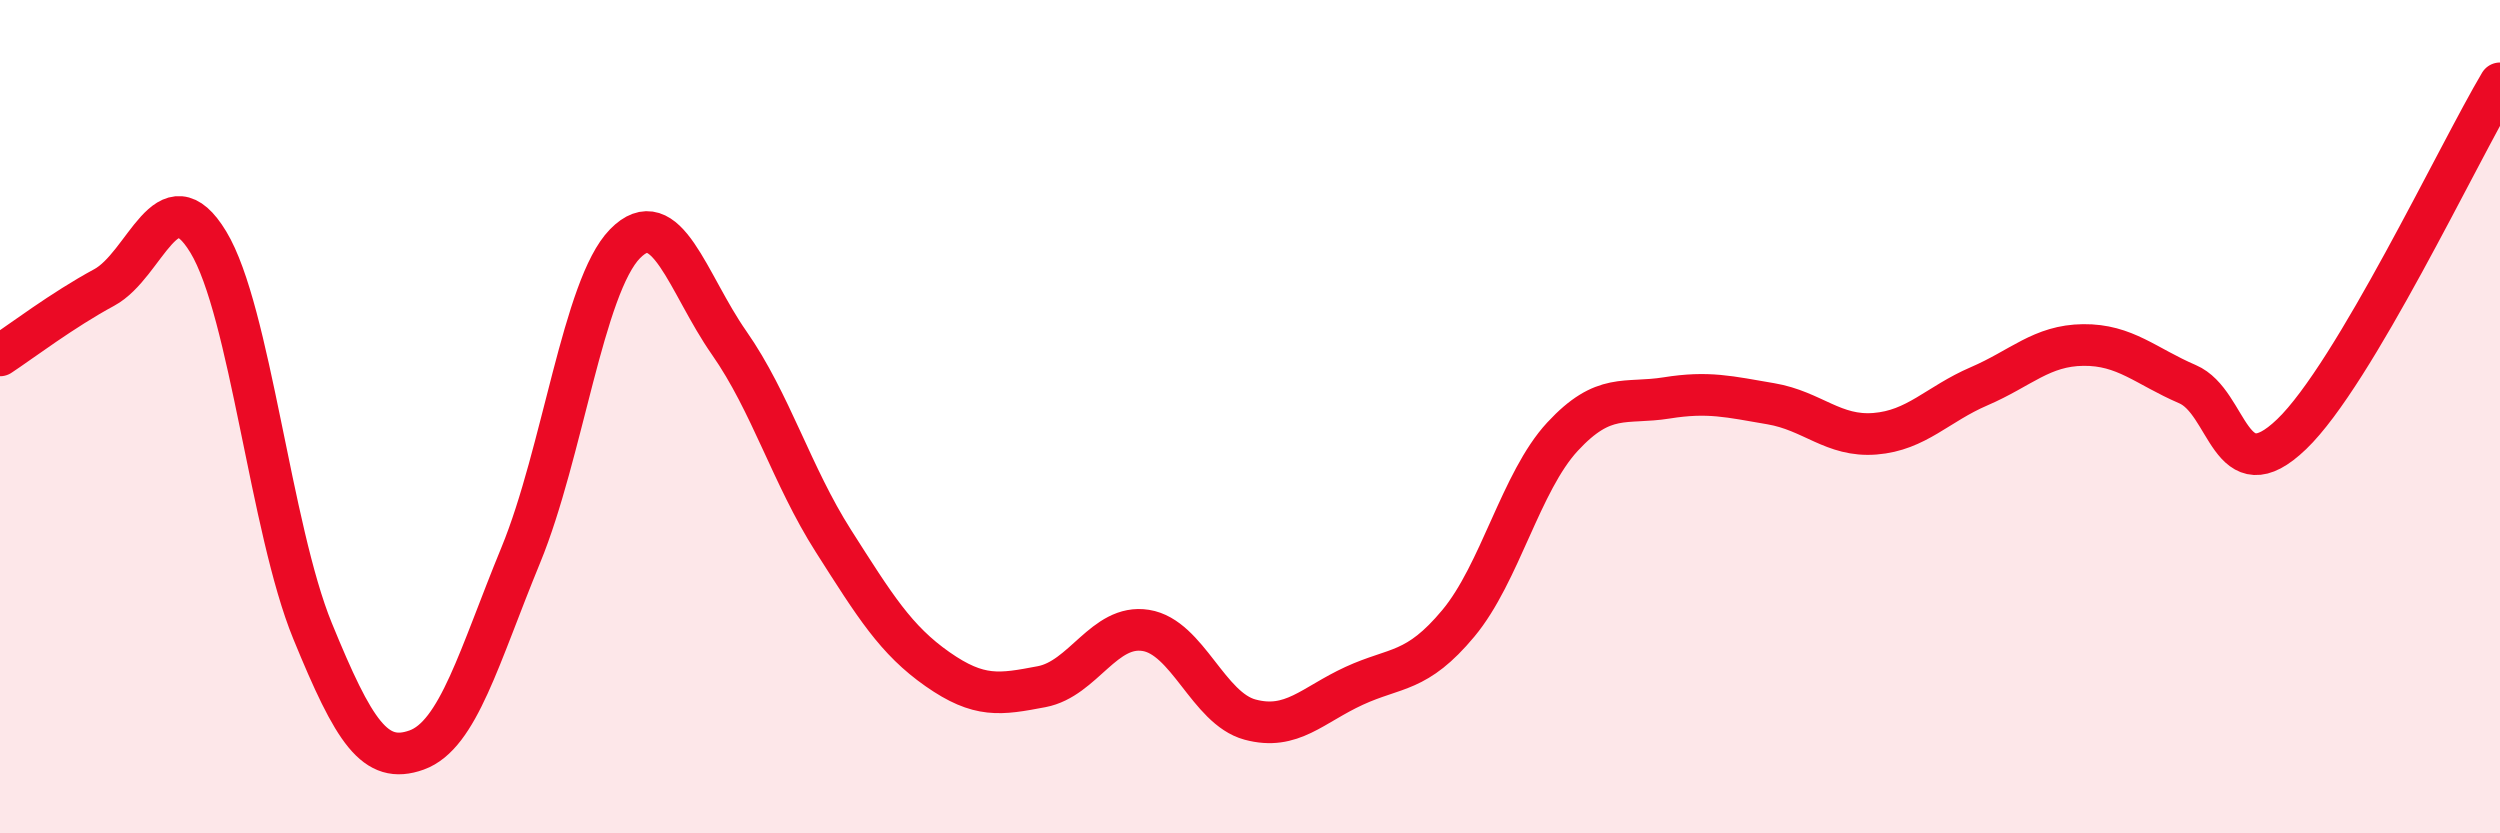
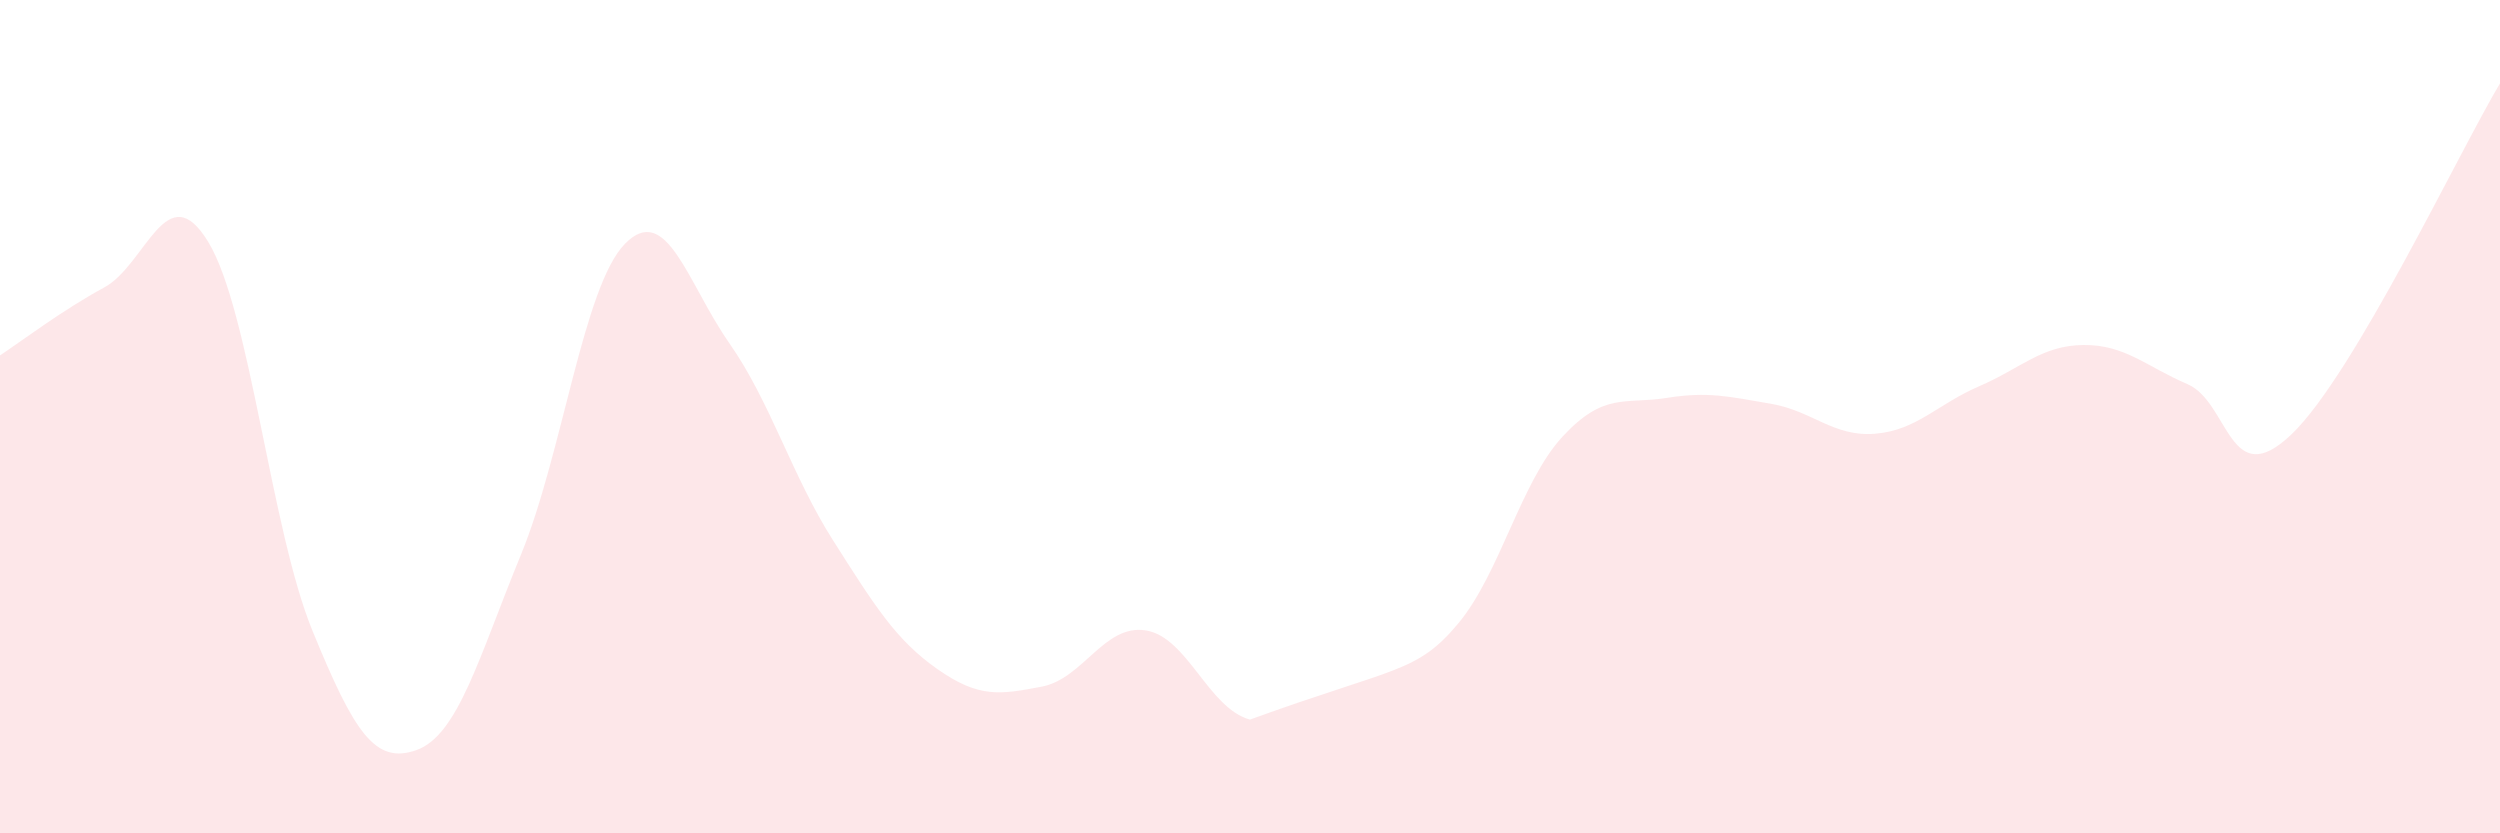
<svg xmlns="http://www.w3.org/2000/svg" width="60" height="20" viewBox="0 0 60 20">
-   <path d="M 0,8.53 C 0.5,8.2 1.5,7.44 2.5,6.9 C 3.5,6.36 4,4.16 5,5.81 C 6,7.46 6.5,12.7 7.5,15.14 C 8.5,17.58 9,18.36 10,18 C 11,17.64 11.5,15.75 12.5,13.32 C 13.5,10.89 14,6.87 15,5.85 C 16,4.83 16.5,6.8 17.5,8.23 C 18.5,9.66 19,11.41 20,12.98 C 21,14.55 21.5,15.36 22.5,16.06 C 23.5,16.76 24,16.67 25,16.48 C 26,16.29 26.5,14.97 27.5,15.13 C 28.5,15.29 29,17 30,17.27 C 31,17.54 31.5,16.92 32.5,16.46 C 33.5,16 34,16.16 35,14.96 C 36,13.76 36.5,11.56 37.5,10.48 C 38.5,9.4 39,9.71 40,9.55 C 41,9.39 41.5,9.52 42.5,9.69 C 43.5,9.86 44,10.49 45,10.41 C 46,10.33 46.5,9.7 47.5,9.27 C 48.5,8.84 49,8.29 50,8.28 C 51,8.27 51.5,8.79 52.5,9.22 C 53.5,9.65 53.5,11.86 55,10.42 C 56.5,8.98 59,3.68 60,2L60 20L0 20Z" fill="#EB0A25" opacity="0.1" stroke-linecap="round" stroke-linejoin="round" />
-   <path d="M 0,8.53 C 0.5,8.2 1.5,7.44 2.5,6.9 C 3.5,6.36 4,4.16 5,5.81 C 6,7.46 6.5,12.7 7.5,15.14 C 8.5,17.58 9,18.36 10,18 C 11,17.64 11.5,15.75 12.5,13.32 C 13.5,10.89 14,6.87 15,5.85 C 16,4.83 16.5,6.8 17.5,8.23 C 18.5,9.66 19,11.41 20,12.98 C 21,14.55 21.5,15.36 22.5,16.06 C 23.5,16.76 24,16.67 25,16.48 C 26,16.29 26.5,14.97 27.5,15.13 C 28.5,15.29 29,17 30,17.27 C 31,17.54 31.5,16.92 32.5,16.46 C 33.5,16 34,16.16 35,14.96 C 36,13.76 36.5,11.56 37.5,10.48 C 38.5,9.4 39,9.71 40,9.55 C 41,9.39 41.5,9.52 42.5,9.69 C 43.5,9.86 44,10.49 45,10.41 C 46,10.33 46.5,9.7 47.5,9.27 C 48.5,8.84 49,8.29 50,8.28 C 51,8.27 51.5,8.79 52.5,9.22 C 53.5,9.65 53.5,11.86 55,10.42 C 56.5,8.98 59,3.68 60,2" stroke="#EB0A25" stroke-width="1" fill="none" stroke-linecap="round" stroke-linejoin="round" />
+   <path d="M 0,8.53 C 0.5,8.2 1.5,7.44 2.5,6.9 C 3.5,6.36 4,4.16 5,5.81 C 6,7.46 6.5,12.7 7.5,15.14 C 8.5,17.58 9,18.36 10,18 C 11,17.64 11.5,15.75 12.5,13.32 C 13.5,10.89 14,6.87 15,5.85 C 16,4.83 16.5,6.8 17.5,8.23 C 18.5,9.66 19,11.41 20,12.98 C 21,14.55 21.5,15.36 22.5,16.06 C 23.5,16.76 24,16.67 25,16.48 C 26,16.29 26.5,14.97 27.5,15.13 C 28.5,15.29 29,17 30,17.27 C 33.5,16 34,16.16 35,14.96 C 36,13.76 36.5,11.56 37.5,10.48 C 38.5,9.4 39,9.71 40,9.55 C 41,9.39 41.5,9.52 42.5,9.69 C 43.5,9.86 44,10.49 45,10.41 C 46,10.33 46.5,9.7 47.5,9.27 C 48.5,8.84 49,8.29 50,8.28 C 51,8.27 51.5,8.79 52.5,9.22 C 53.5,9.65 53.5,11.86 55,10.42 C 56.5,8.98 59,3.68 60,2L60 20L0 20Z" fill="#EB0A25" opacity="0.1" stroke-linecap="round" stroke-linejoin="round" />
</svg>